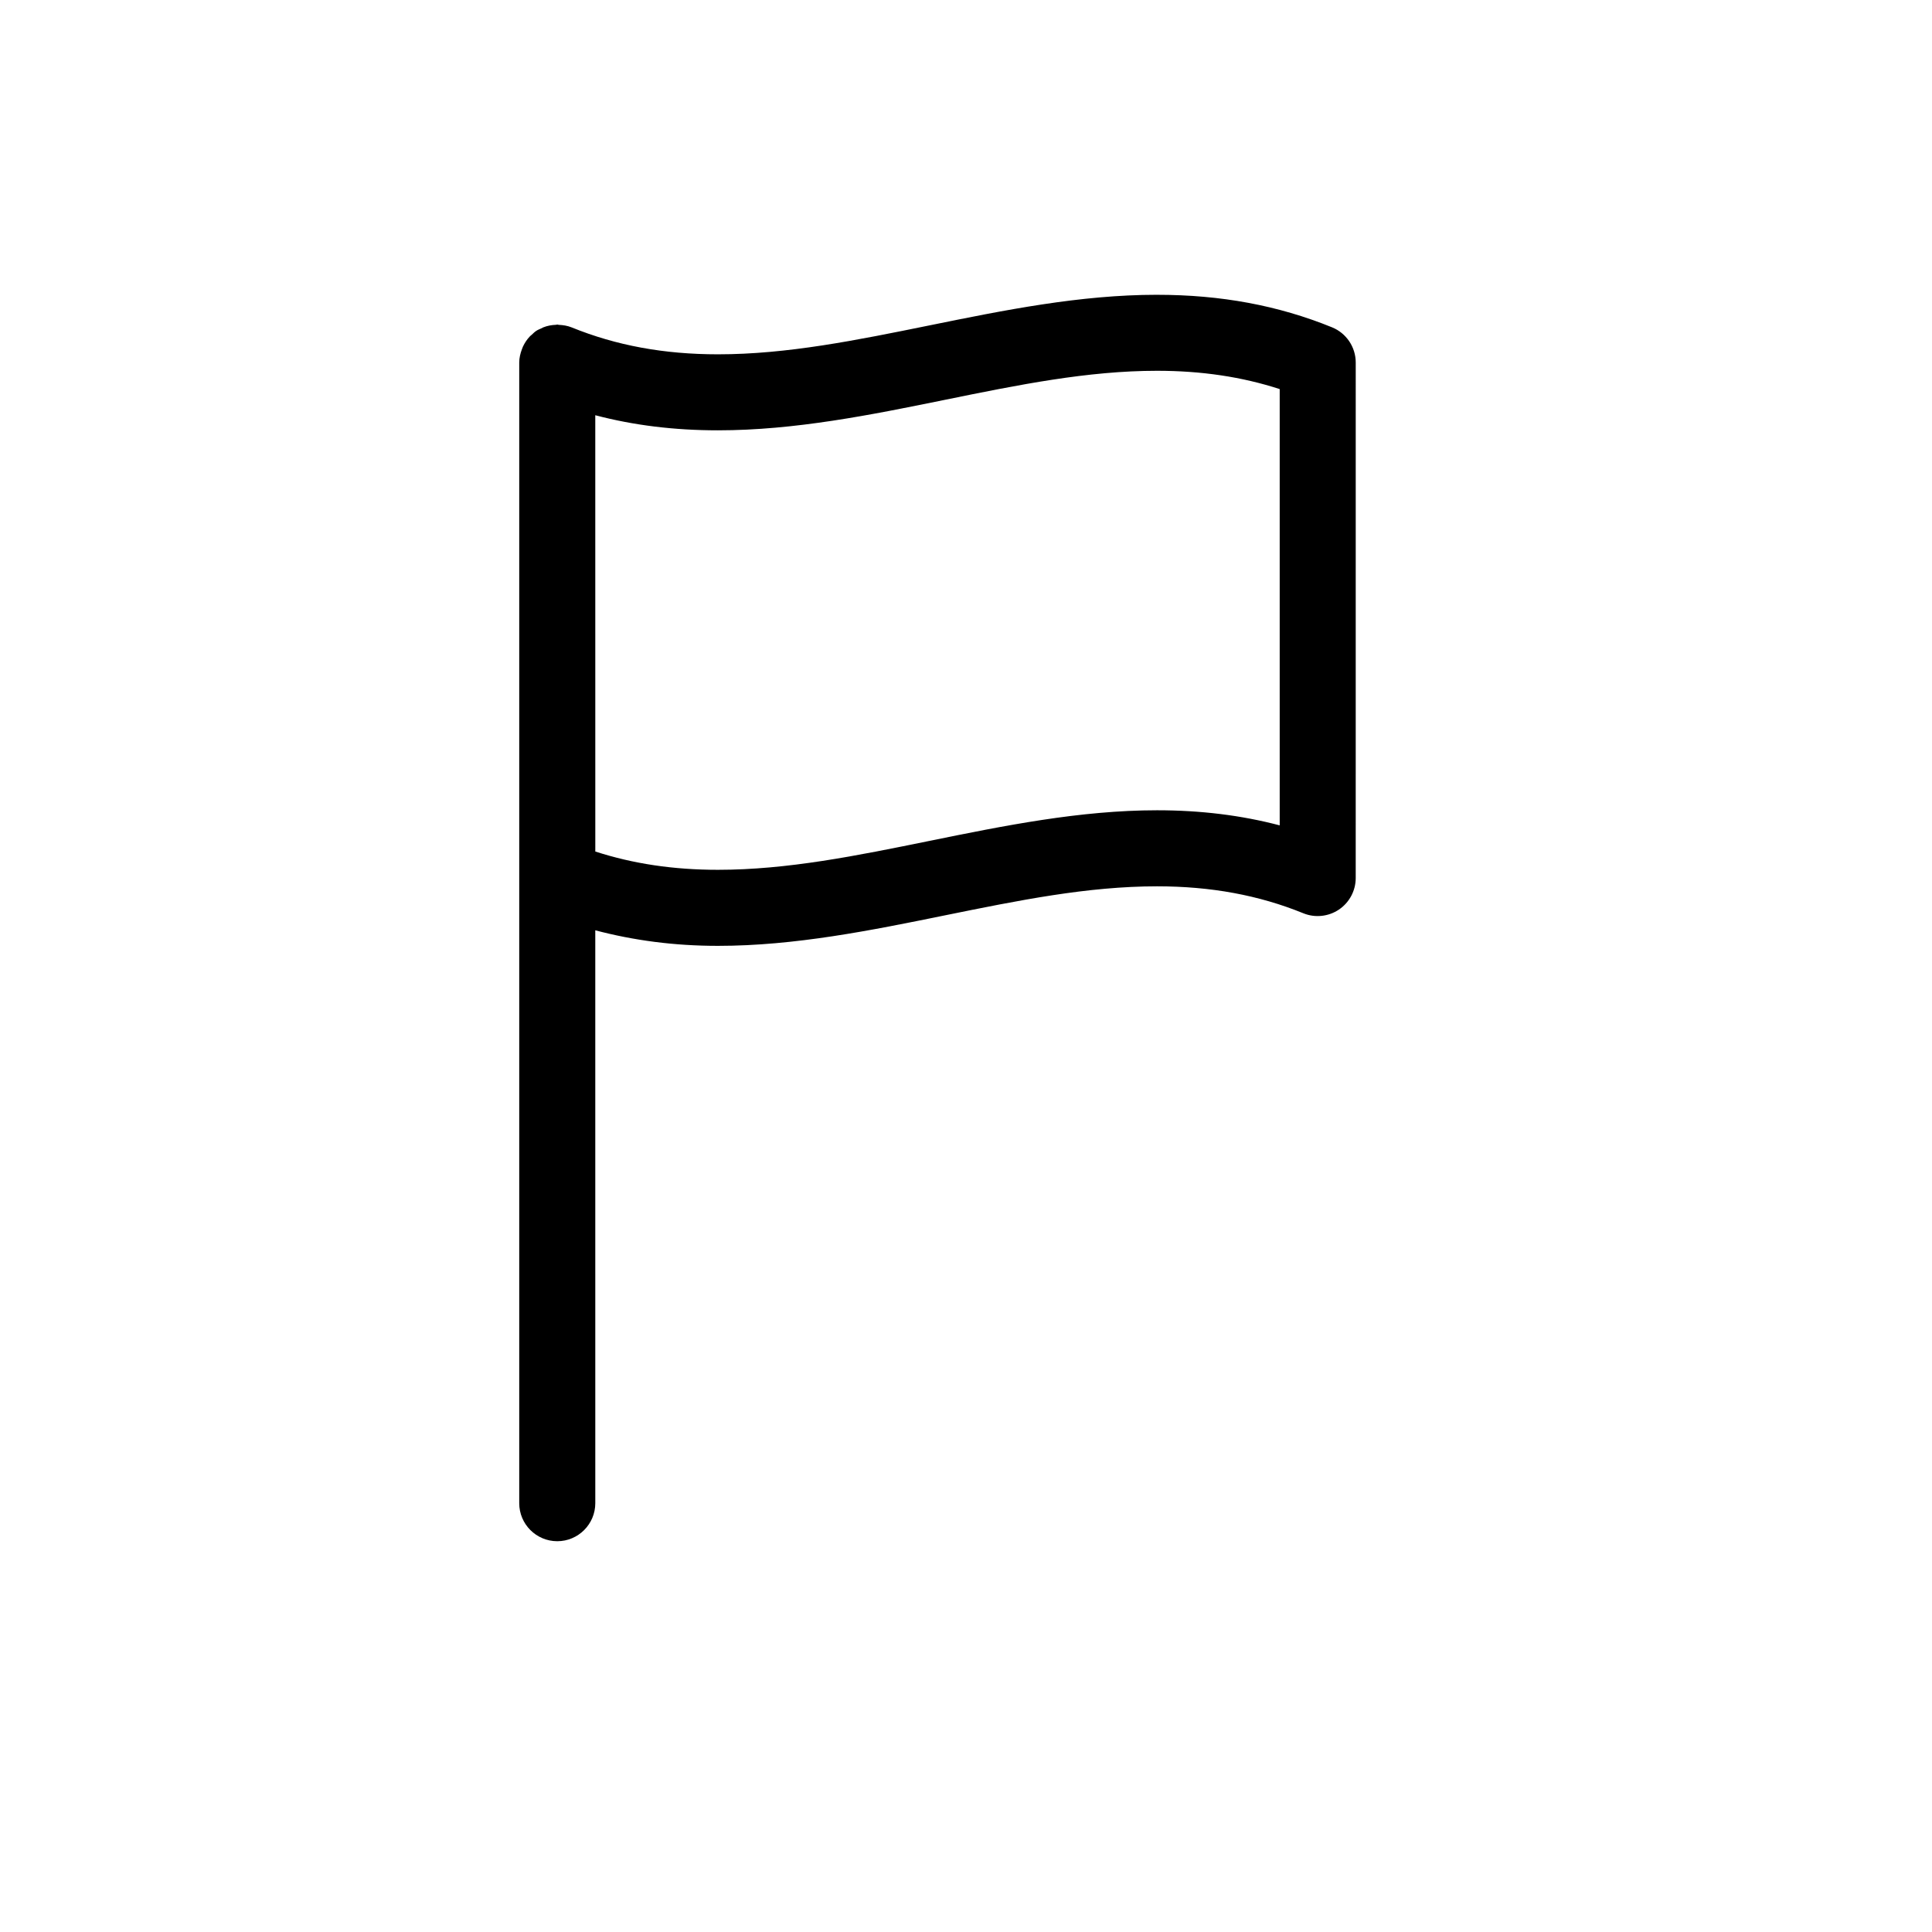
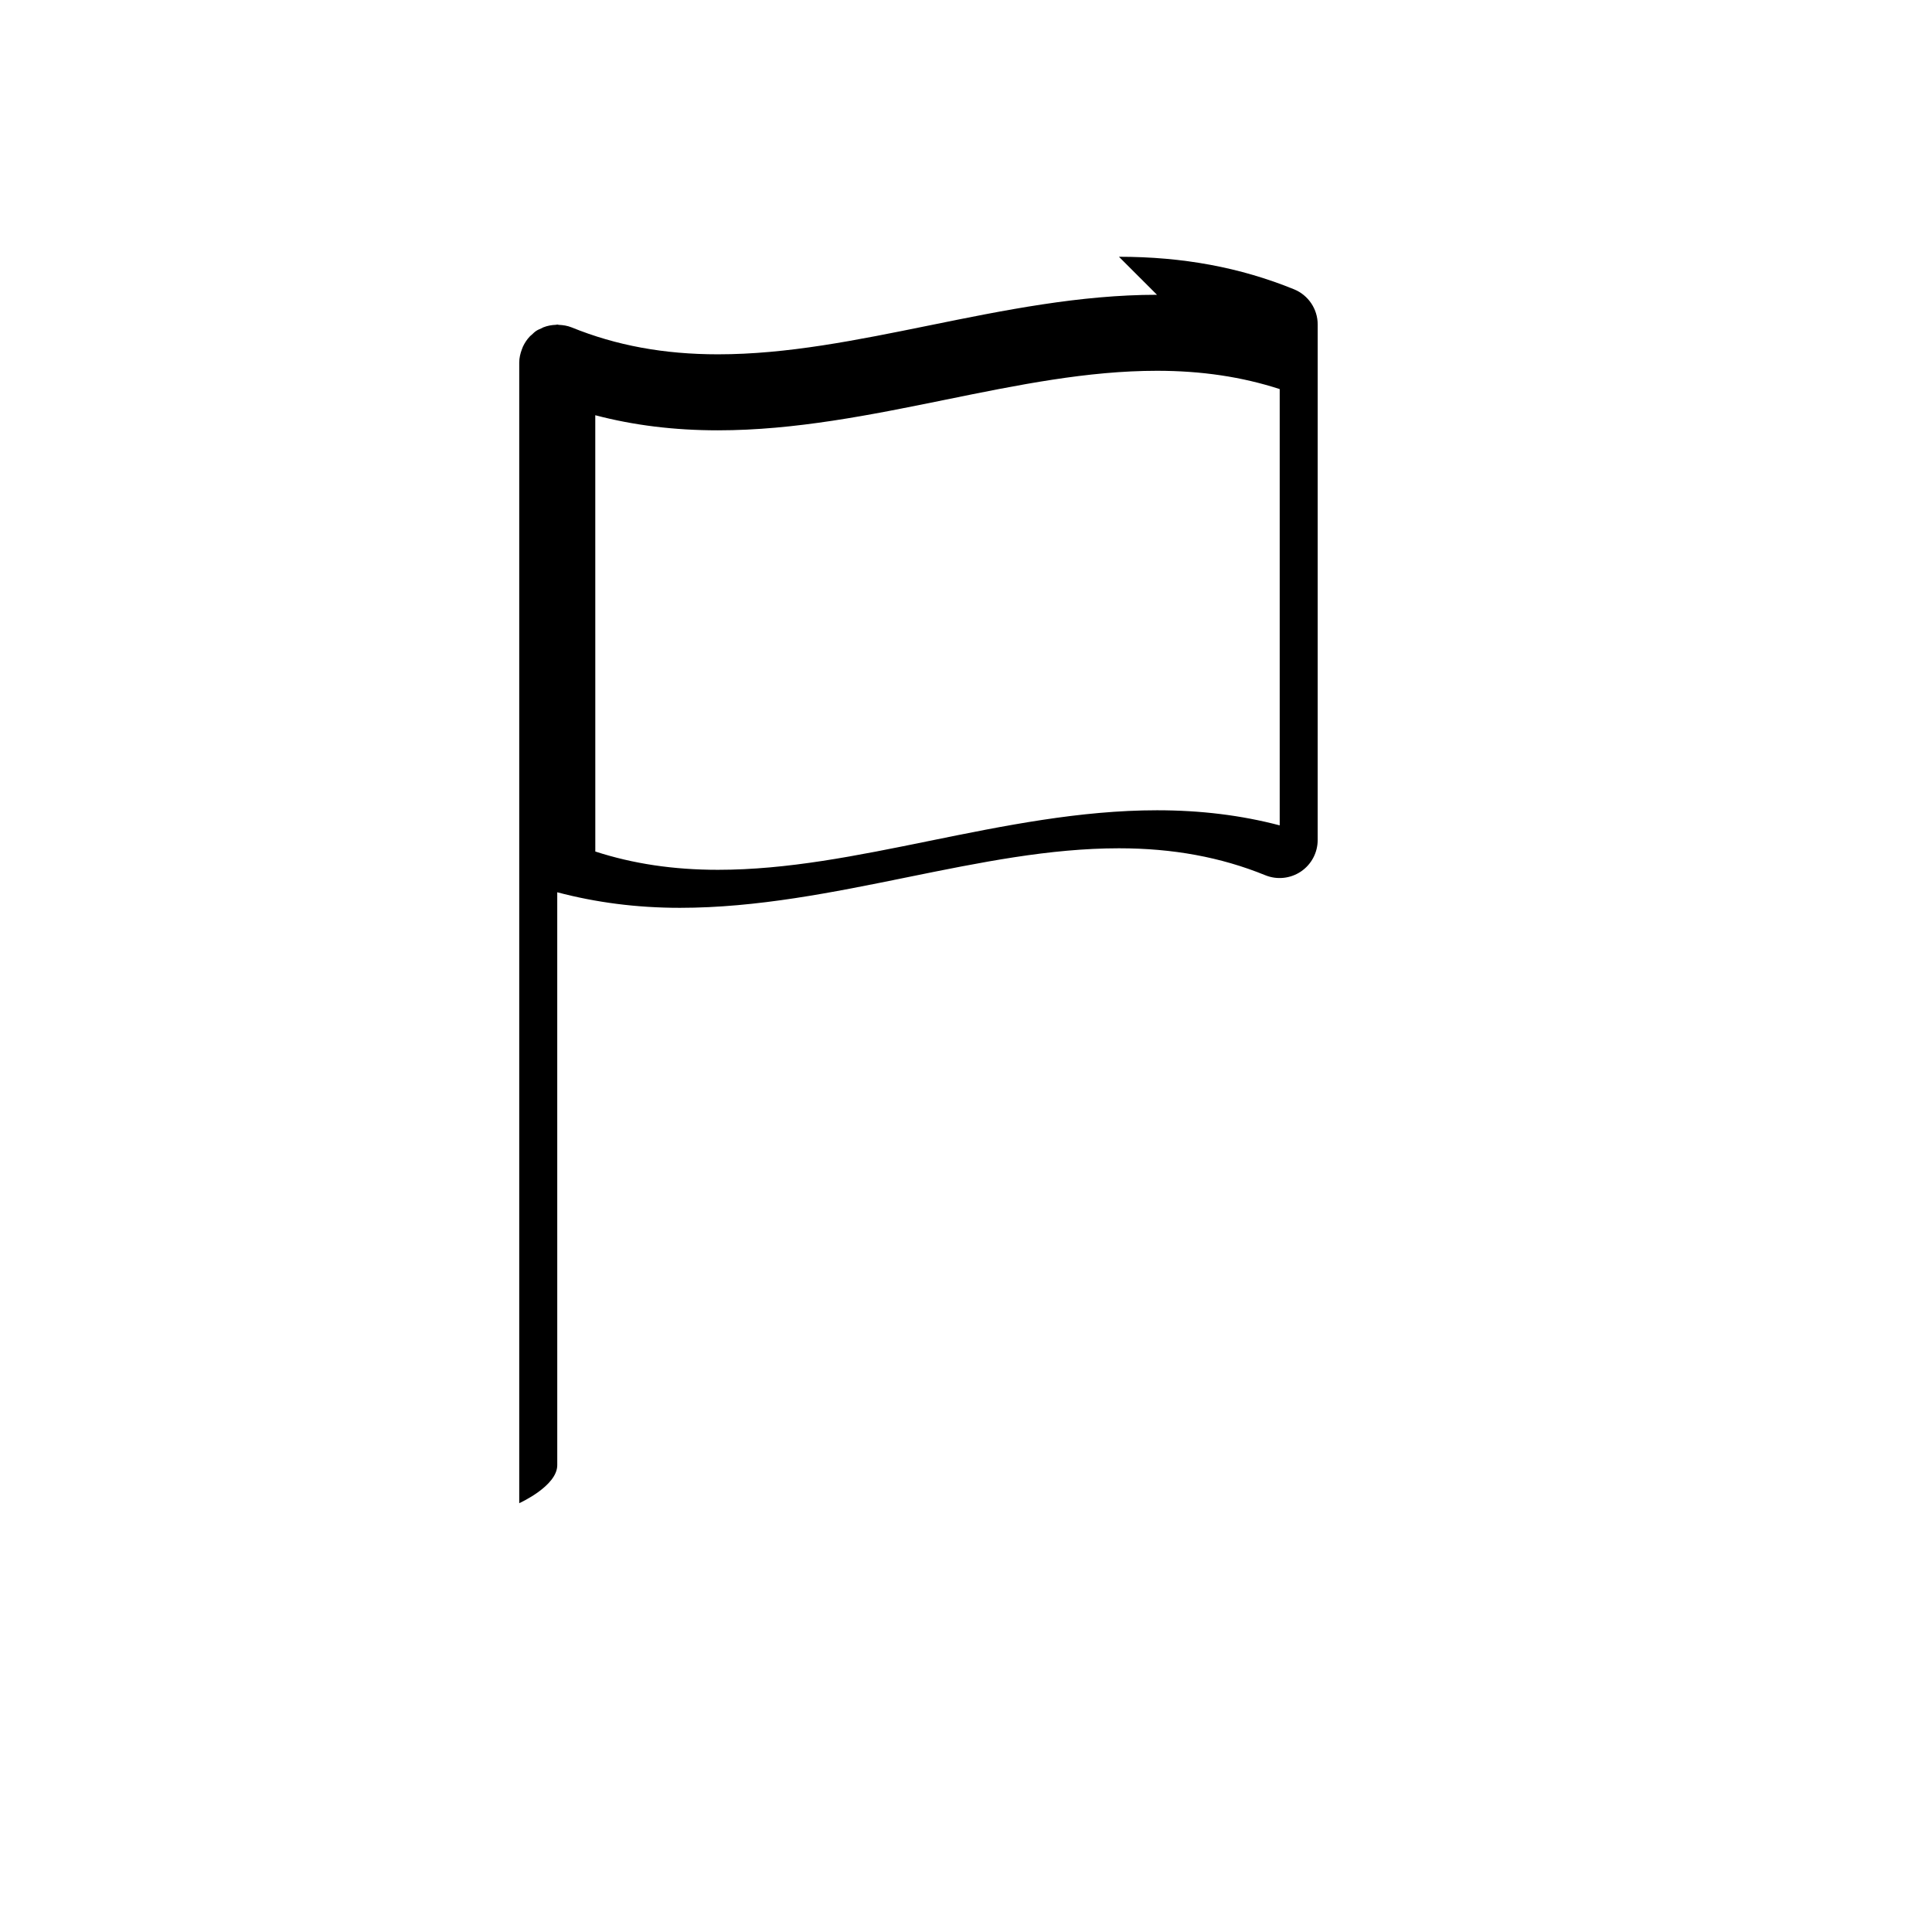
<svg xmlns="http://www.w3.org/2000/svg" fill="#000000" width="800px" height="800px" version="1.1" viewBox="144 144 512 512">
-   <path d="m450.61 222.12c-20.402 0-40.621 4.109-60.184 8.09-19.438 3.949-37.785 7.688-56.164 7.688-14.277 0-26.973-2.336-38.793-7.144-1.098-0.441-2.246-0.613-3.394-0.664-0.141-0.012-0.25-0.082-0.395-0.082-0.121 0-0.211 0.059-0.332 0.07-1.168 0.039-2.309 0.25-3.394 0.684-0.191 0.082-0.363 0.191-0.555 0.281-0.453 0.203-0.918 0.383-1.34 0.676-0.422 0.281-0.777 0.656-1.148 0.996-0.152 0.141-0.324 0.25-0.465 0.402-0.785 0.816-1.402 1.754-1.875 2.769-0.102 0.223-0.172 0.441-0.262 0.676-0.414 1.117-0.707 2.289-0.707 3.508v302.29c0 5.562 4.516 10.078 10.078 10.078s10.078-4.516 10.078-10.078l-0.004-151.82c10.219 2.691 20.93 4.121 32.516 4.121 20.402 0 40.629-4.109 60.184-8.09 19.438-3.949 37.785-7.688 56.164-7.688 14.277 0 26.969 2.336 38.785 7.144 3.09 1.258 6.629 0.898 9.422-0.977 2.781-1.875 4.453-5.008 4.453-8.363l0.004-136.61c0-4.102-2.488-7.789-6.277-9.332-14.281-5.812-29.453-8.621-46.395-8.621zm32.52 140.61c-10.191-2.68-20.938-4-32.504-4-20.402 0-40.621 4.109-60.184 8.09-19.426 3.961-37.785 7.688-56.164 7.688-11.789 0-22.488-1.594-32.516-4.848l-0.008-115.62c10.195 2.68 20.949 4 32.516 4 20.402 0 40.629-4.109 60.184-8.09 19.438-3.961 37.785-7.688 56.164-7.688 11.785 0 22.488 1.594 32.516 4.848v115.62z" />
+   <path d="m450.61 222.12c-20.402 0-40.621 4.109-60.184 8.09-19.438 3.949-37.785 7.688-56.164 7.688-14.277 0-26.973-2.336-38.793-7.144-1.098-0.441-2.246-0.613-3.394-0.664-0.141-0.012-0.25-0.082-0.395-0.082-0.121 0-0.211 0.059-0.332 0.07-1.168 0.039-2.309 0.25-3.394 0.684-0.191 0.082-0.363 0.191-0.555 0.281-0.453 0.203-0.918 0.383-1.34 0.676-0.422 0.281-0.777 0.656-1.148 0.996-0.152 0.141-0.324 0.25-0.465 0.402-0.785 0.816-1.402 1.754-1.875 2.769-0.102 0.223-0.172 0.441-0.262 0.676-0.414 1.117-0.707 2.289-0.707 3.508v302.29s10.078-4.516 10.078-10.078l-0.004-151.82c10.219 2.691 20.93 4.121 32.516 4.121 20.402 0 40.629-4.109 60.184-8.09 19.438-3.949 37.785-7.688 56.164-7.688 14.277 0 26.969 2.336 38.785 7.144 3.09 1.258 6.629 0.898 9.422-0.977 2.781-1.875 4.453-5.008 4.453-8.363l0.004-136.61c0-4.102-2.488-7.789-6.277-9.332-14.281-5.812-29.453-8.621-46.395-8.621zm32.52 140.61c-10.191-2.68-20.938-4-32.504-4-20.402 0-40.621 4.109-60.184 8.09-19.426 3.961-37.785 7.688-56.164 7.688-11.789 0-22.488-1.594-32.516-4.848l-0.008-115.62c10.195 2.68 20.949 4 32.516 4 20.402 0 40.629-4.109 60.184-8.09 19.438-3.961 37.785-7.688 56.164-7.688 11.785 0 22.488 1.594 32.516 4.848v115.62z" />
</svg>